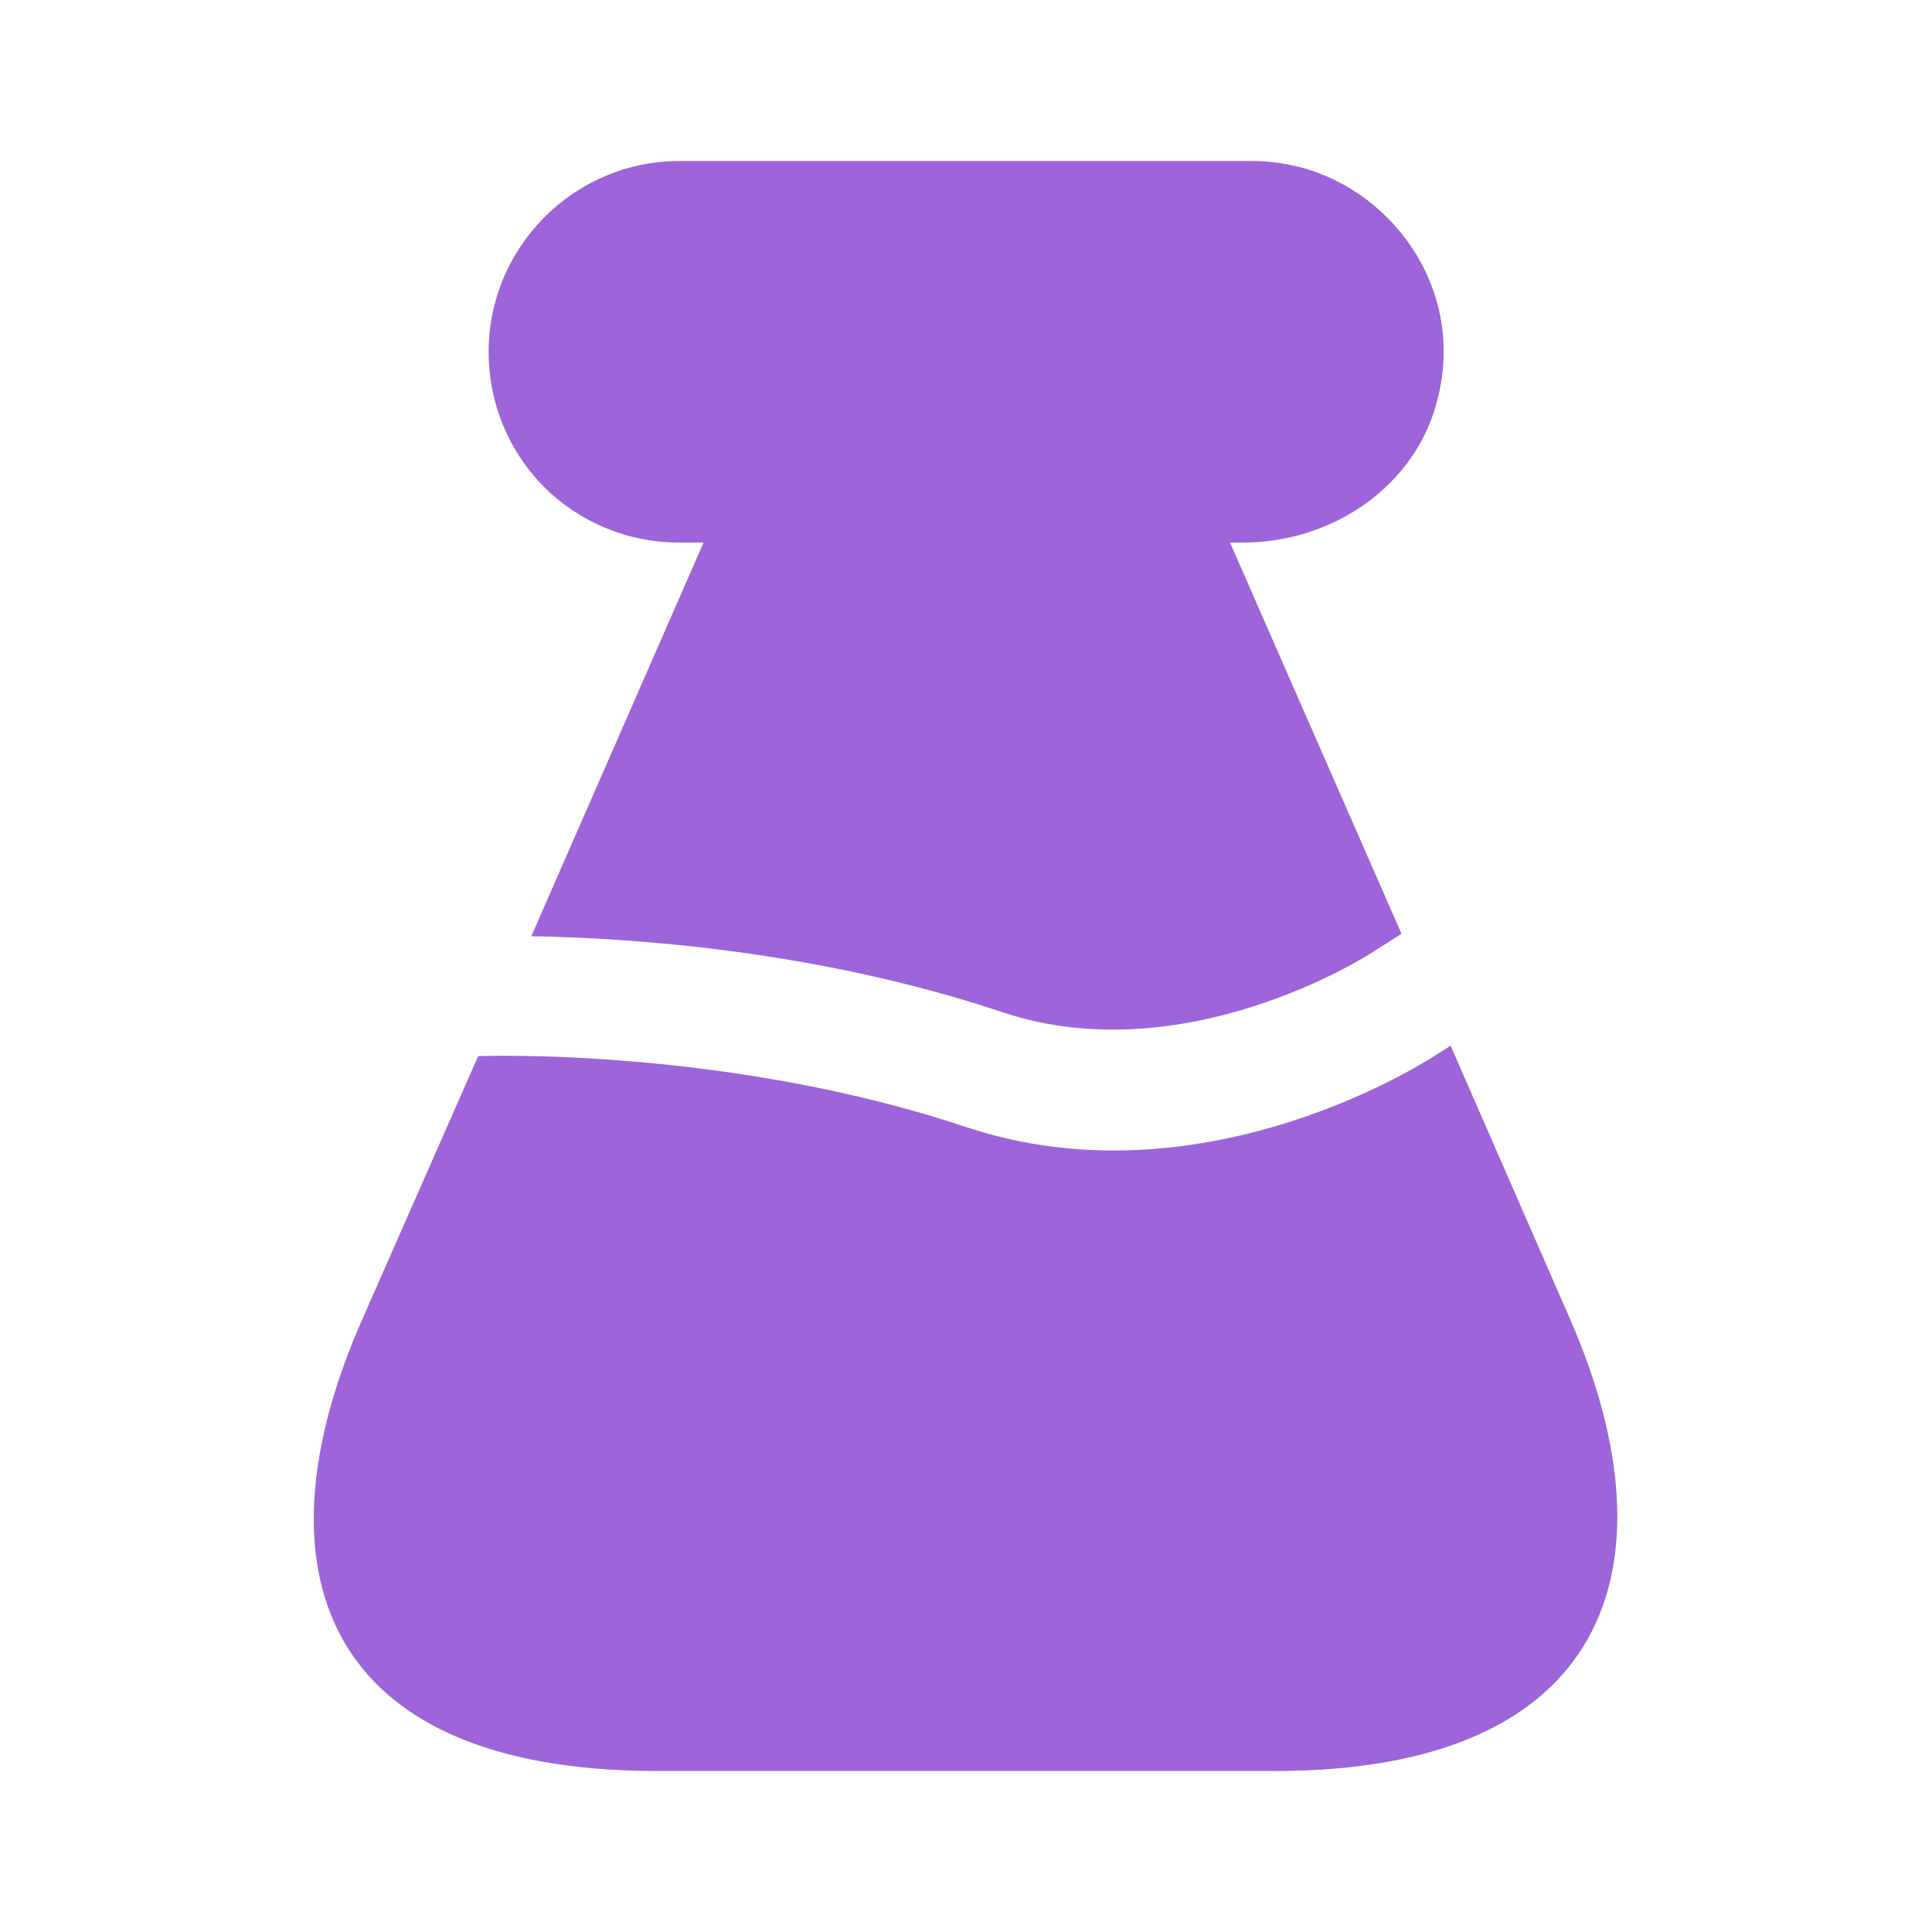
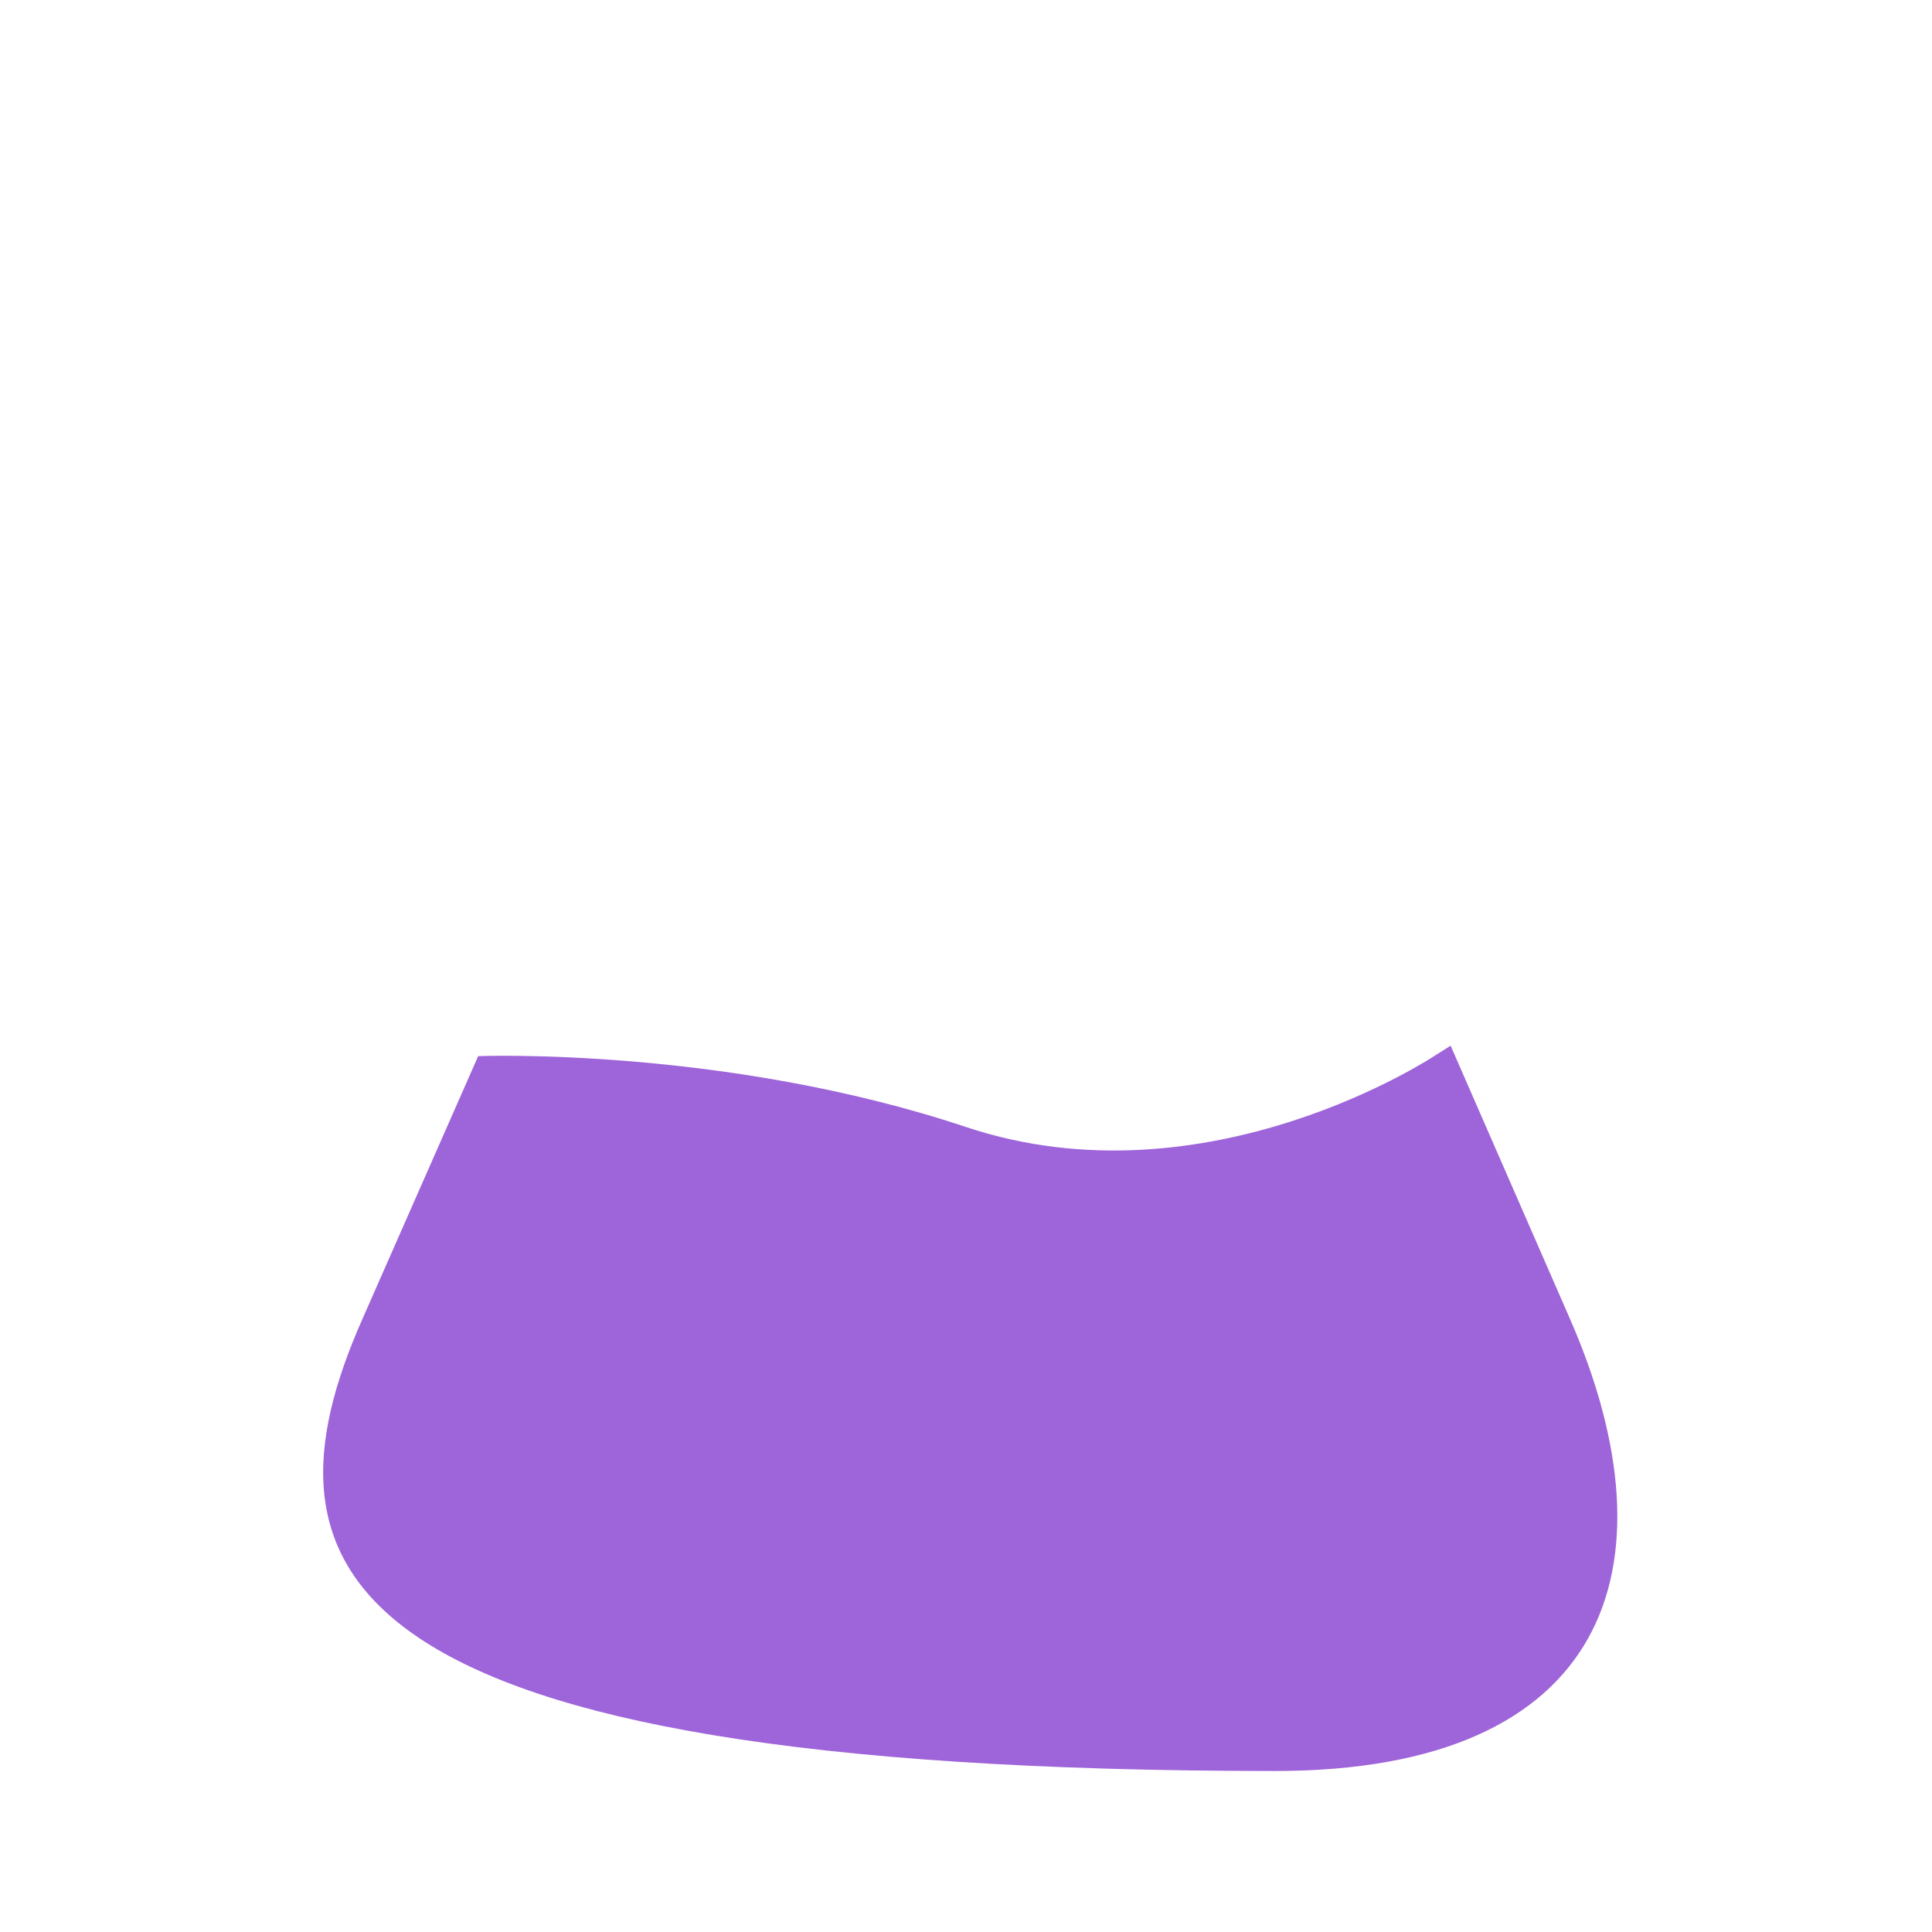
<svg xmlns="http://www.w3.org/2000/svg" width="56" height="56" viewBox="0 0 56 56" fill="none">
-   <path d="M36.96 51.333H19.04C9.263 51.333 7.327 45.43 10.5 38.243L13.86 30.613C13.86 30.613 21 30.333 28 32.667C35 35 41.603 30.59 41.603 30.59L42.047 30.31L45.523 38.267C48.65 45.453 46.597 51.333 36.96 51.333Z" fill="#9E64D9" />
-   <path d="M36.027 15.727H35.653L40.623 27.067L39.667 27.673C39.62 27.697 34.347 31.08 29.097 29.353C23.613 27.51 18.107 27.183 15.4 27.137L20.393 15.727H19.693C18.177 15.727 16.777 15.12 15.773 14.117C14.77 13.113 14.163 11.713 14.163 10.197C14.163 7.163 16.637 4.667 19.693 4.667H36.283C37.823 4.667 39.2 5.297 40.203 6.3C41.51 7.607 42.187 9.52 41.673 11.55C41.067 14.07 38.64 15.727 36.027 15.727Z" fill="#9E64D9" />
+   <path d="M36.96 51.333C9.263 51.333 7.327 45.43 10.5 38.243L13.86 30.613C13.86 30.613 21 30.333 28 32.667C35 35 41.603 30.59 41.603 30.59L42.047 30.31L45.523 38.267C48.65 45.453 46.597 51.333 36.96 51.333Z" fill="#9E64D9" />
</svg>